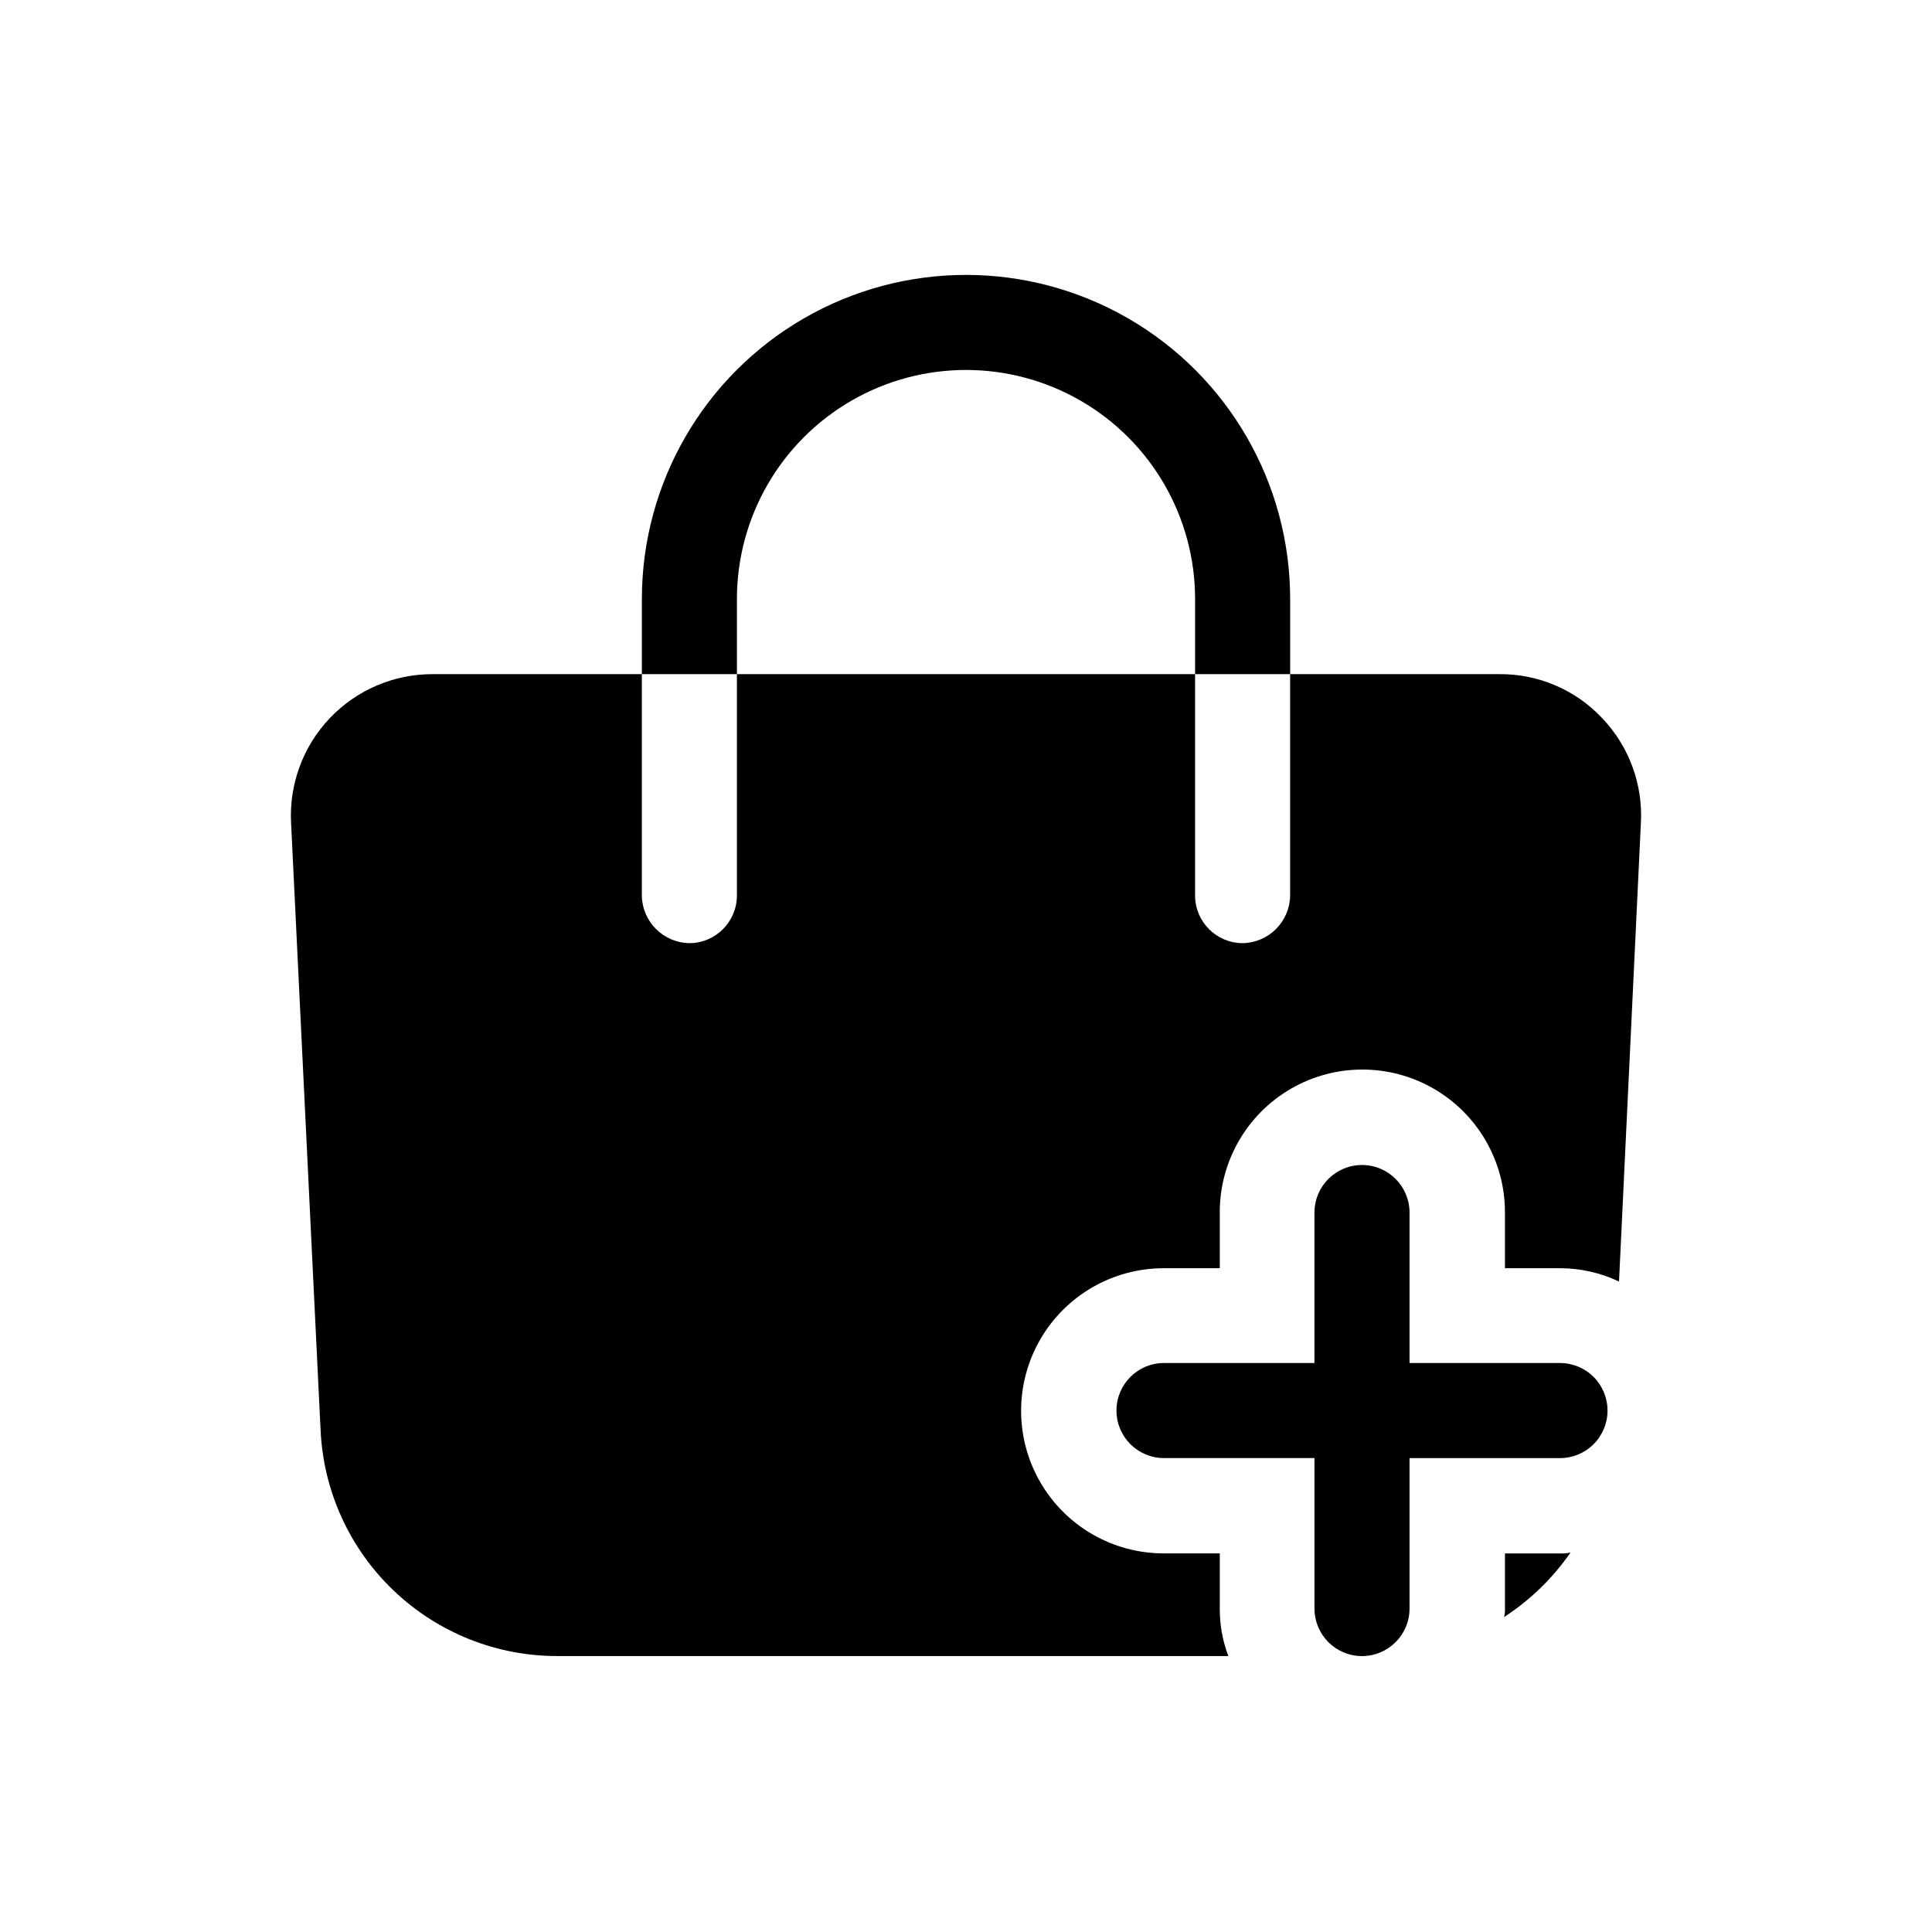
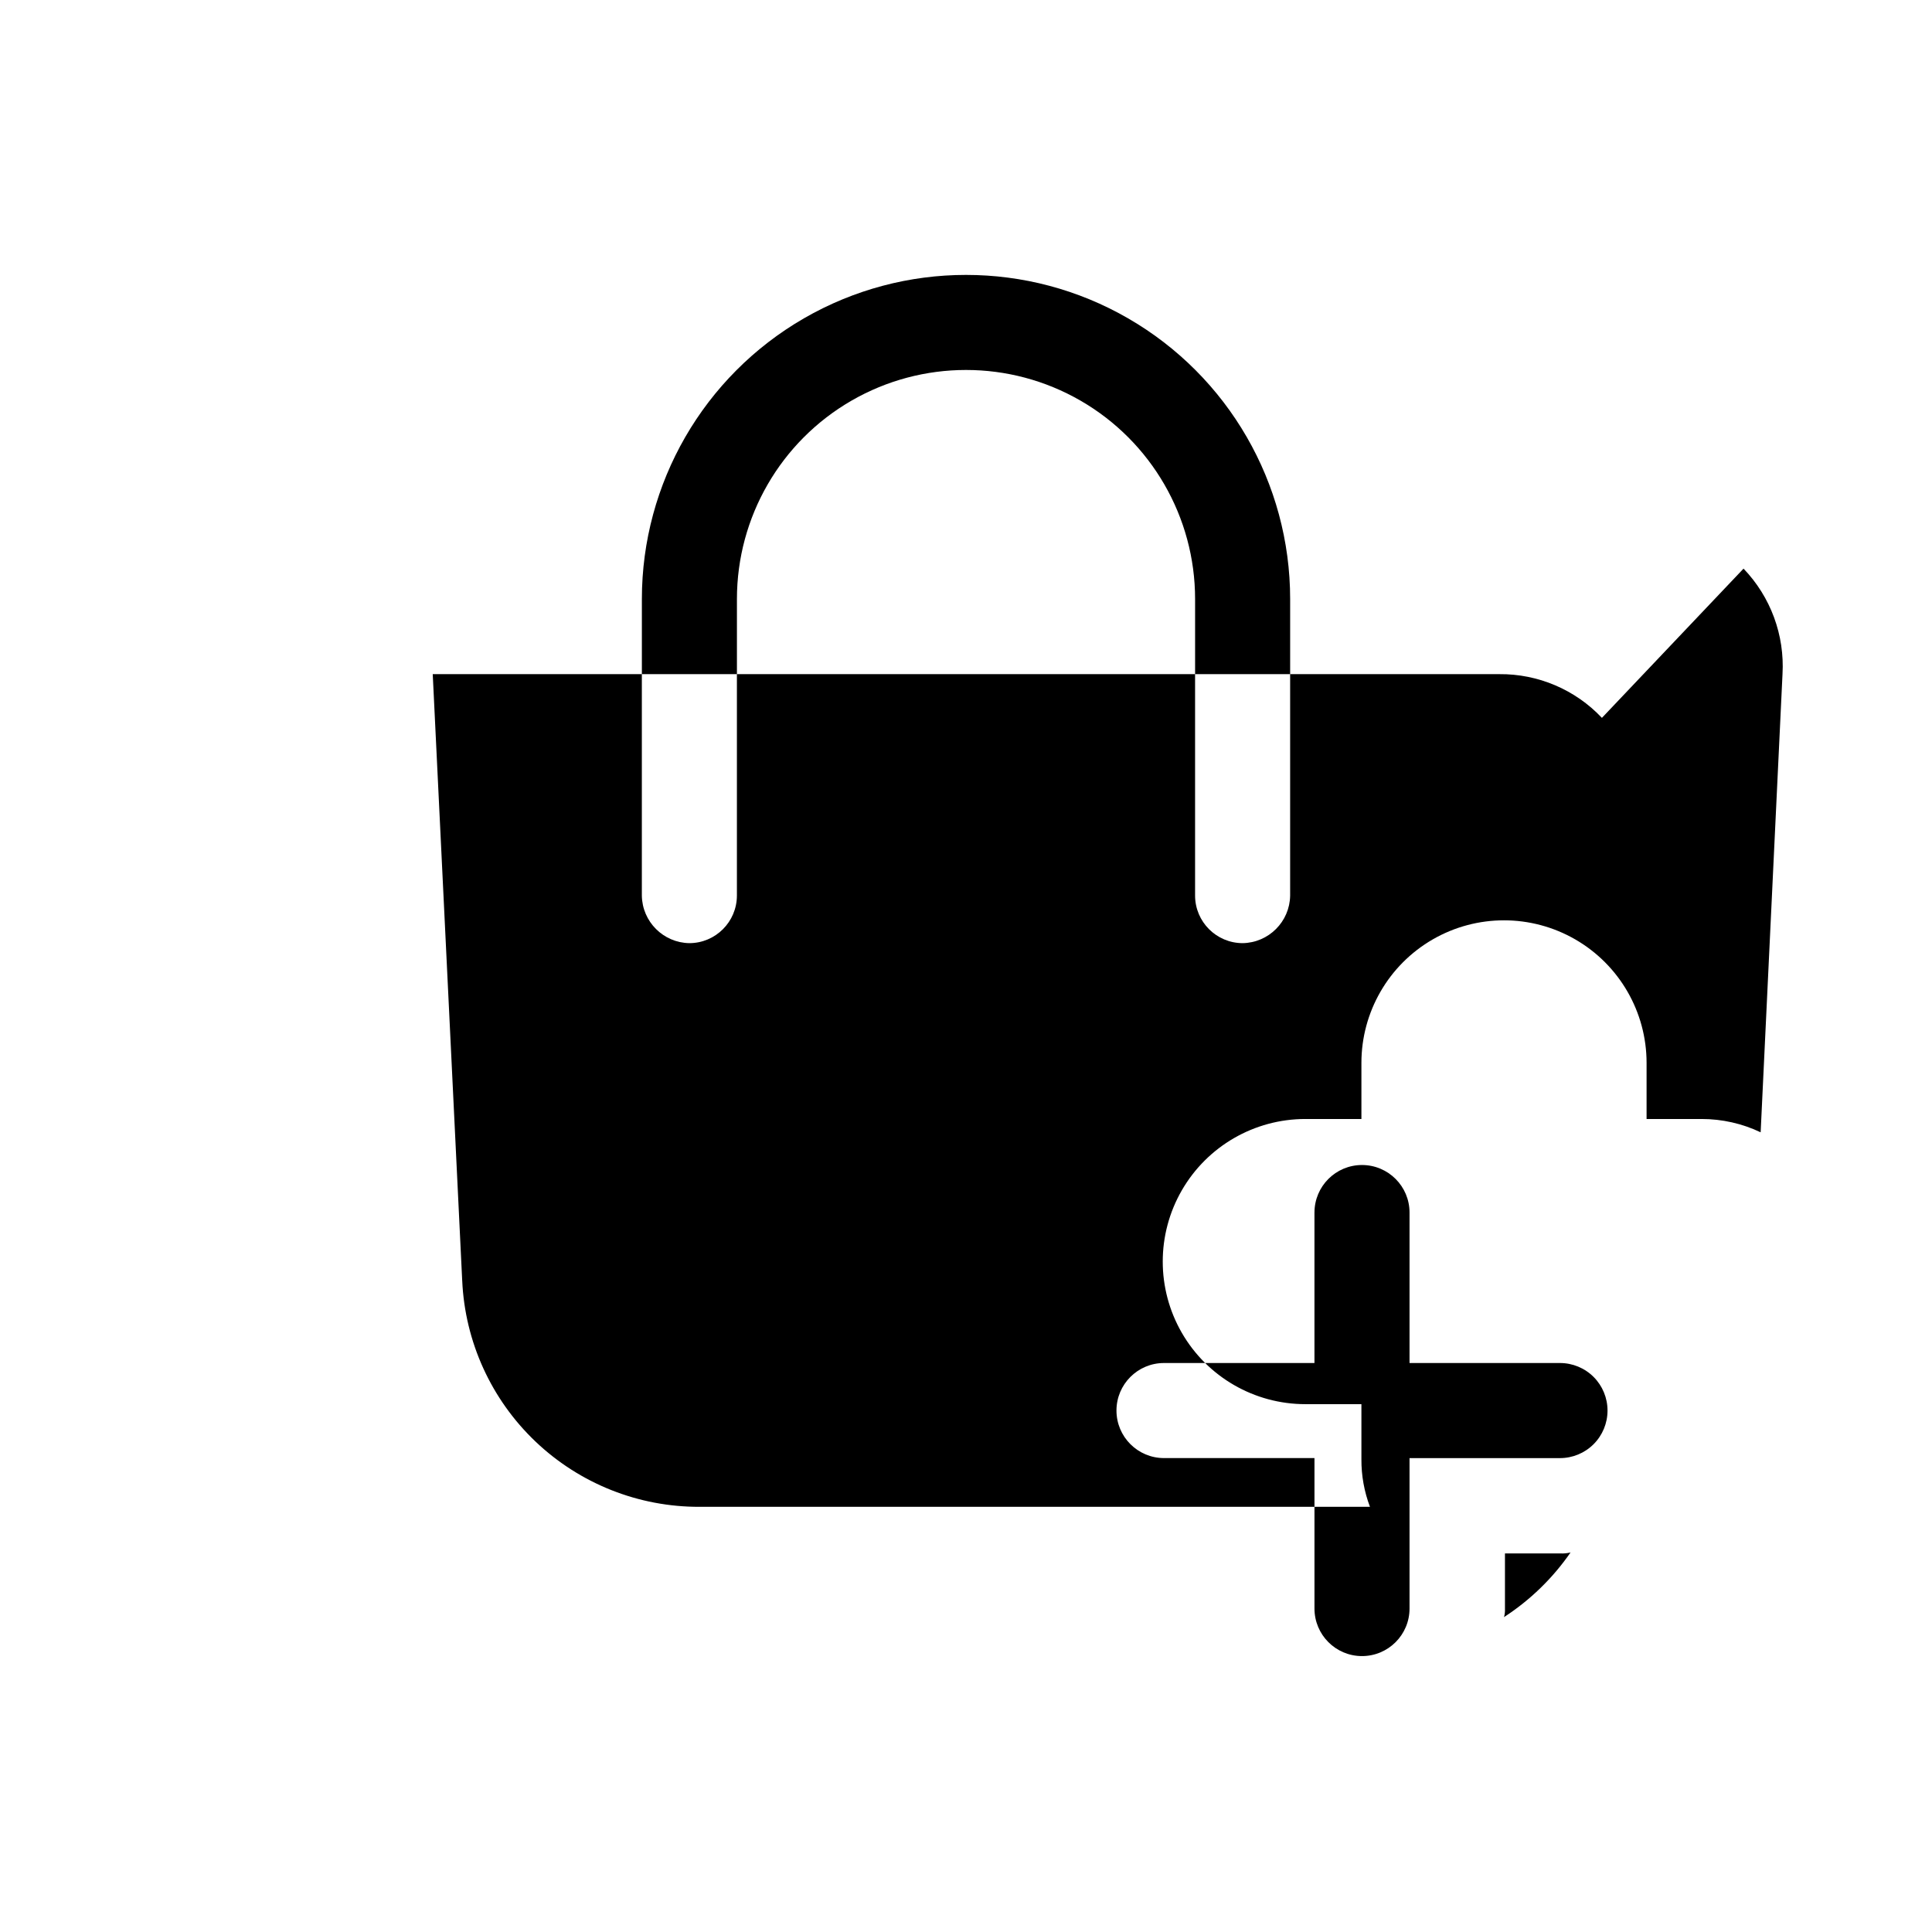
<svg xmlns="http://www.w3.org/2000/svg" fill="#000000" width="800px" height="800px" version="1.1" viewBox="144 144 512 512">
-   <path d="m570.01 517.82c0 3.34-1.324 6.543-3.688 8.906-2.363 2.363-5.566 3.688-8.906 3.688h-39.875v39.867c0 6.957-5.641 12.598-12.598 12.598-6.957 0-12.594-5.641-12.594-12.598v-39.875h-39.879c-6.953 0-12.594-5.641-12.594-12.598 0-6.953 5.641-12.594 12.594-12.594h39.875v-39.875h0.004c0-6.957 5.637-12.598 12.594-12.598 6.957 0 12.598 5.641 12.598 12.598v39.875h39.875c3.344 0 6.547 1.328 8.91 3.691 2.363 2.367 3.688 5.57 3.684 8.914zm-27.18 37.852v14.609c0.043 0.766-0.043 1.531-0.25 2.269 6.938-4.508 12.926-10.324 17.633-17.133-0.906 0.223-1.84 0.309-2.773 0.254zm25.695-221.43c-7.059-7.481-16.918-11.68-27.207-11.586h-55.418v58.695c-0.109 6.91-5.684 12.484-12.594 12.594-6.949-0.02-12.578-5.648-12.598-12.594v-58.695h-121.42v58.695c-0.02 6.945-5.648 12.574-12.594 12.594-6.91-0.109-12.488-5.684-12.598-12.594v-58.695h-55.418c-10.316-0.027-20.191 4.195-27.293 11.68-7.106 7.484-10.809 17.566-10.242 27.867l7.809 160.71 0.004 0.004c0.719 16.191 7.676 31.477 19.418 42.652 11.738 11.176 27.348 17.375 43.555 17.301h177.59c-1.523-4.023-2.293-8.293-2.266-12.598v-14.609h-14.863c-13.5 0-25.973-7.203-32.723-18.895-6.75-11.688-6.75-26.094 0-37.785s19.223-18.891 32.723-18.891h14.863v-14.863c0-13.5 7.203-25.973 18.891-32.723 11.691-6.75 26.098-6.75 37.789 0 11.688 6.75 18.891 19.223 18.891 32.723v14.863h14.609c5.406 0 10.738 1.203 15.621 3.527l5.793-121.42c0.594-10.348-3.148-20.48-10.328-27.961zm-229.23-31.488c0-21.688 11.57-41.73 30.355-52.574 18.781-10.844 41.926-10.844 60.707 0 18.785 10.844 30.355 30.887 30.355 52.574v19.902h25.191v-19.902c0-30.688-16.371-59.047-42.949-74.391s-59.324-15.344-85.902 0c-26.574 15.344-42.949 43.703-42.949 74.391v19.902h25.191z" />
+   <path d="m570.01 517.82c0 3.34-1.324 6.543-3.688 8.906-2.363 2.363-5.566 3.688-8.906 3.688h-39.875v39.867c0 6.957-5.641 12.598-12.598 12.598-6.957 0-12.594-5.641-12.594-12.598v-39.875h-39.879c-6.953 0-12.594-5.641-12.594-12.598 0-6.953 5.641-12.594 12.594-12.594h39.875v-39.875h0.004c0-6.957 5.637-12.598 12.594-12.598 6.957 0 12.598 5.641 12.598 12.598v39.875h39.875c3.344 0 6.547 1.328 8.91 3.691 2.363 2.367 3.688 5.57 3.684 8.914zm-27.18 37.852v14.609c0.043 0.766-0.043 1.531-0.25 2.269 6.938-4.508 12.926-10.324 17.633-17.133-0.906 0.223-1.84 0.309-2.773 0.254zm25.695-221.43c-7.059-7.481-16.918-11.68-27.207-11.586h-55.418v58.695c-0.109 6.91-5.684 12.484-12.594 12.594-6.949-0.02-12.578-5.648-12.598-12.594v-58.695h-121.42v58.695c-0.02 6.945-5.648 12.574-12.594 12.594-6.91-0.109-12.488-5.684-12.598-12.594v-58.695h-55.418l7.809 160.71 0.004 0.004c0.719 16.191 7.676 31.477 19.418 42.652 11.738 11.176 27.348 17.375 43.555 17.301h177.59c-1.523-4.023-2.293-8.293-2.266-12.598v-14.609h-14.863c-13.5 0-25.973-7.203-32.723-18.895-6.75-11.688-6.75-26.094 0-37.785s19.223-18.891 32.723-18.891h14.863v-14.863c0-13.5 7.203-25.973 18.891-32.723 11.691-6.75 26.098-6.75 37.789 0 11.688 6.75 18.891 19.223 18.891 32.723v14.863h14.609c5.406 0 10.738 1.203 15.621 3.527l5.793-121.42c0.594-10.348-3.148-20.48-10.328-27.961zm-229.23-31.488c0-21.688 11.57-41.73 30.355-52.574 18.781-10.844 41.926-10.844 60.707 0 18.785 10.844 30.355 30.887 30.355 52.574v19.902h25.191v-19.902c0-30.688-16.371-59.047-42.949-74.391s-59.324-15.344-85.902 0c-26.574 15.344-42.949 43.703-42.949 74.391v19.902h25.191z" />
</svg>